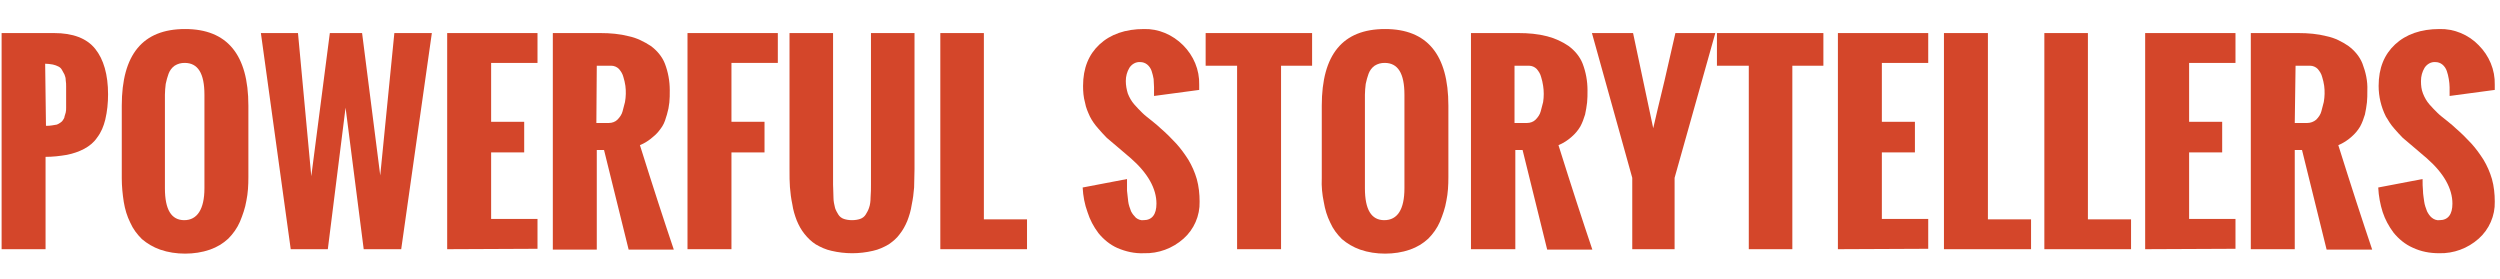
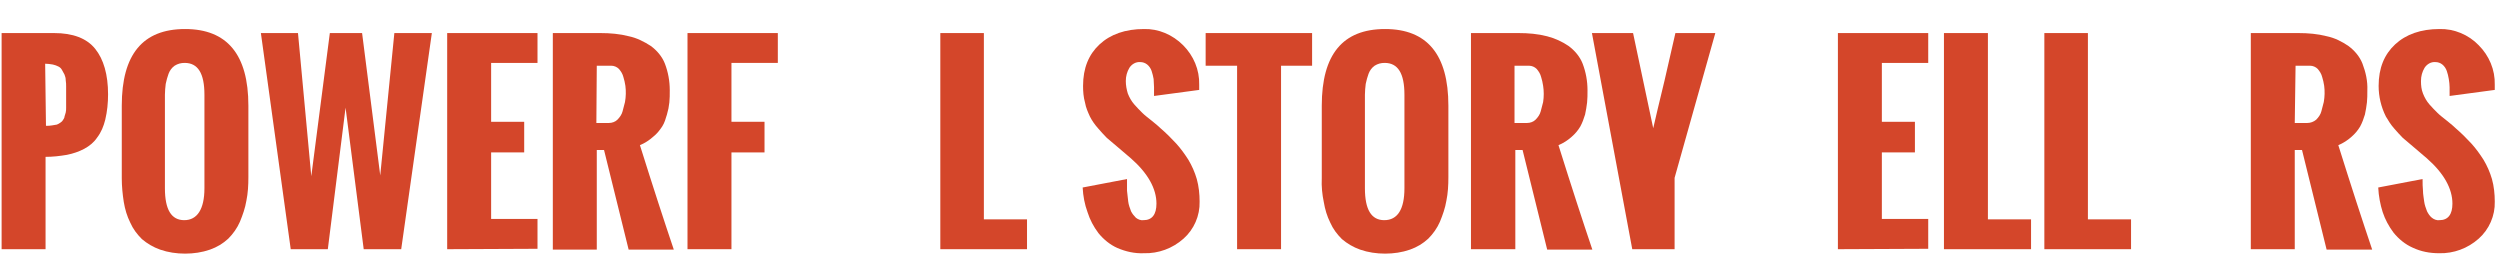
<svg xmlns="http://www.w3.org/2000/svg" version="1.1" id="Layer_1" x="0px" y="0px" viewBox="0 0 620 69.3" style="enable-background:new 0 0 620 69.3;" xml:space="preserve">
  <style type="text/css">
	.st0{fill:#D4462A;}
</style>
  <title>powerful-storytellers-banner</title>
  <path class="st0" d="M0.4,61.8V8.2h13c4.7,0,8.1,1.3,10.2,3.9c2.1,2.6,3.2,6.4,3.2,11.3c0,2.1-0.2,4.2-0.7,6.3c-0.4,1.6-1,3.1-2,4.4  c-0.8,1.2-1.9,2.1-3.2,2.8c-1.3,0.7-2.8,1.2-4.3,1.5c-1.8,0.3-3.5,0.5-5.3,0.5v22.9H0.4z M11.4,31.2c0.5,0,1,0,1.5-0.1  c0.4-0.1,0.8-0.1,1.2-0.2c0.3-0.1,0.6-0.3,0.9-0.5c0.3-0.2,0.5-0.4,0.6-0.6c0.2-0.3,0.4-0.6,0.4-0.9c0.1-0.4,0.2-0.7,0.3-1  c0.1-0.4,0.1-0.8,0.1-1.2c0-0.6,0-1,0-1.4v-2.1c0-0.8,0-1.4,0-1.8s0-0.9-0.1-1.5c0-0.5-0.1-0.9-0.3-1.4c-0.2-0.4-0.4-0.7-0.6-1.1  c-0.2-0.4-0.5-0.7-0.9-0.9c-0.4-0.2-0.9-0.4-1.4-0.5c-0.6-0.1-1.3-0.2-1.9-0.2L11.4,31.2z" />
  <path class="st0" d="M30.2,44.2v-18c0-12.7,5.2-19,15.7-19c10.4,0,15.7,6.3,15.7,19v17.7c0,2-0.1,4-0.5,5.9  c-0.3,1.8-0.9,3.5-1.6,5.2c-0.7,1.6-1.7,3-2.9,4.2c-1.3,1.2-2.8,2.1-4.5,2.7c-2,0.7-4.1,1-6.2,1c-2.1,0-4.2-0.3-6.2-1  c-1.7-0.6-3.2-1.5-4.5-2.6c-1.2-1.2-2.2-2.5-2.9-4.1c-0.8-1.6-1.3-3.3-1.6-5.1C30.4,48.2,30.2,46.2,30.2,44.2z M50.7,46.7V23.5  c0-5.3-1.6-7.9-4.9-7.9c-0.9,0-1.7,0.2-2.5,0.7c-0.7,0.5-1.2,1.2-1.5,2c-0.3,0.8-0.5,1.6-0.7,2.5c-0.1,0.9-0.2,1.8-0.2,2.7v23.2  c0,5.3,1.6,7.9,4.8,7.9S50.7,51.9,50.7,46.7z" />
  <path class="st0" d="M72.1,61.8L64.7,8.2h9.2l3.3,35.5l4.6-35.5h8l4.5,35.3l3.5-35.3h9.3l-7.6,53.6h-9.3l-4.5-35.1l-4.4,35.1H72.1z" />
  <path class="st0" d="M110.9,61.8V8.2h22.4v7.4h-11.5v14.6h8.2v7.6h-8.2v16.5h11.5v7.4L110.9,61.8z" />
  <path class="st0" d="M137.1,61.8V8.2h11.8c2.4,0,4.8,0.2,7.1,0.8c1.9,0.4,3.7,1.3,5.4,2.4c1.5,1.1,2.8,2.6,3.5,4.4  c0.8,2.1,1.2,4.3,1.2,6.6c0,1.1,0,2.1-0.1,3c-0.1,1-0.3,2-0.6,3c-0.3,1-0.6,2.1-1.2,3c-0.6,0.9-1.3,1.8-2.2,2.5  c-1,0.9-2.1,1.6-3.3,2.1c3.2,10.2,6,18.8,8.4,25.9h-11.2l-6.1-24.7h-1.8v24.7H137.1z M147.9,30.5h3.1c0.8,0,1.6-0.3,2.1-0.8  c0.6-0.6,1.1-1.3,1.3-2.1c0.2-0.8,0.4-1.6,0.6-2.3c0.1-0.7,0.2-1.3,0.2-2c0-0.7,0-1.3-0.1-2c-0.1-0.8-0.3-1.5-0.5-2.2  c-0.2-0.8-0.6-1.4-1.1-2c-0.5-0.5-1.2-0.8-1.9-0.8h-3.6L147.9,30.5z" />
  <path class="st0" d="M170.5,61.8V8.2h22.4v7.4h-11.5v14.6h8.2v7.6h-8.2v24L170.5,61.8z" />
-   <path class="st0" d="M195.8,41.9V8.2h10.8v33.4c0,1.9,0,3.3,0,4.2s0.1,1.9,0.1,3.2c0,0.9,0.2,1.8,0.4,2.6c0.2,0.6,0.5,1.1,0.8,1.6  c0.3,0.5,0.8,0.9,1.4,1.1c0.6,0.2,1.3,0.3,2,0.3c0.7,0,1.4-0.1,2-0.3c0.6-0.2,1.1-0.6,1.4-1.1c0.3-0.5,0.6-1,0.8-1.6  c0.3-0.8,0.4-1.7,0.4-2.6c0.1-1.2,0.1-2.2,0.1-3.1s0-2.2,0-4.1V8.2h10.8v33.7c0,1.7-0.1,3.2-0.1,4.6c-0.1,1.4-0.3,2.9-0.6,4.3  c-0.2,1.4-0.6,2.7-1.1,4c-0.5,1.2-1.1,2.3-1.9,3.3c-0.7,1-1.7,1.8-2.7,2.5c-1.2,0.7-2.5,1.3-3.9,1.6c-3.4,0.8-6.9,0.8-10.3,0  c-1.4-0.3-2.7-0.9-3.9-1.6c-1.1-0.7-2-1.6-2.8-2.6c-0.8-1-1.4-2.1-1.9-3.3c-0.5-1.3-0.9-2.6-1.1-4c-0.3-1.4-0.5-2.9-0.6-4.3  C195.8,45.2,195.8,43.7,195.8,41.9z" />
  <path class="st0" d="M233.2,61.8V8.2H244v46.2h10.7v7.4L233.2,61.8z" />
  <path class="st0" d="M268.5,46.5l11-2.1c0,1.1,0,2,0,2.9c0.1,0.9,0.2,1.8,0.3,2.7c0.1,0.8,0.4,1.6,0.7,2.4c0.3,0.6,0.7,1.1,1.2,1.6  c0.5,0.4,1.2,0.7,1.9,0.6c2.1,0,3.2-1.4,3.2-4.1c0-3.7-2.1-7.5-6.3-11.2l-3.4-2.9c-1.1-0.9-1.9-1.6-2.6-2.2  c-0.8-0.8-1.5-1.6-2.2-2.4c-0.8-0.9-1.5-1.9-2-2.9c-0.5-1.1-1-2.2-1.2-3.4c-0.4-1.4-0.5-2.8-0.5-4.2c0-4.4,1.4-7.8,4.1-10.3  s6.4-3.8,11-3.8c3.6-0.1,7.1,1.4,9.7,4c2.6,2.6,4.1,6.1,4,9.8v0.4v0.9l-11.2,1.5c0-0.2,0-0.6,0-1s0-0.8,0-1.2c0-0.7-0.1-1.3-0.1-2  c-0.1-0.7-0.3-1.3-0.5-2c-0.2-0.6-0.6-1.2-1.1-1.6c-0.5-0.4-1.1-0.6-1.7-0.6c-1.1-0.1-2.1,0.5-2.7,1.4c-0.6,1-0.9,2.1-0.9,3.3  c0,1.1,0.2,2.1,0.5,3.1c0.4,1,0.9,1.9,1.6,2.7c0.6,0.7,1.3,1.4,2,2.1c0.6,0.6,1.4,1.2,2.4,2s1.7,1.4,2.1,1.8  c1.4,1.2,2.7,2.5,3.9,3.8c1.1,1.2,2.1,2.6,3,4c0.9,1.5,1.6,3.1,2.1,4.8c0.5,1.8,0.7,3.7,0.7,5.6c0.1,3.5-1.4,6.9-4,9.2  c-2.7,2.4-6.2,3.7-9.8,3.6c-2.3,0.1-4.5-0.4-6.6-1.3c-1.8-0.8-3.4-2.1-4.7-3.7c-1.2-1.6-2.1-3.3-2.7-5.2  C269,50.7,268.6,48.6,268.5,46.5z" />
  <path class="st0" d="M306.8,61.8V16.3H299V8.2h26.4v8.1h-7.7v45.5H306.8z" />
  <path class="st0" d="M327.8,44.2v-18c0-12.7,5.2-19,15.7-19c10.4,0,15.7,6.3,15.7,19v17.7c0,2-0.1,4-0.5,5.9  c-0.3,1.8-0.9,3.5-1.6,5.2c-0.7,1.6-1.7,3-2.9,4.2c-1.3,1.2-2.8,2.1-4.5,2.7c-2,0.7-4.1,1-6.2,1c-2.1,0-4.2-0.3-6.2-1  c-1.7-0.6-3.2-1.5-4.5-2.6c-1.2-1.2-2.2-2.5-2.9-4.1c-0.8-1.6-1.3-3.3-1.6-5.1C327.9,48.2,327.7,46.2,327.8,44.2z M348.3,46.7V23.5  c0-5.3-1.6-7.9-4.9-7.9c-0.9,0-1.7,0.2-2.5,0.7c-0.7,0.5-1.2,1.2-1.5,2c-0.3,0.8-0.5,1.6-0.7,2.5c-0.1,0.9-0.2,1.8-0.2,2.7v23.2  c0,5.3,1.6,7.9,4.8,7.9C346.6,54.6,348.3,51.9,348.3,46.7z" />
  <path class="st0" d="M364.8,61.8V8.2h11.8c2.4,0,4.8,0.2,7.1,0.8c1.9,0.5,3.7,1.3,5.3,2.4c1.5,1.1,2.8,2.6,3.5,4.4  c0.8,2.1,1.2,4.3,1.2,6.6c0,1.1,0,2.1-0.1,3c-0.1,1-0.3,2-0.5,3c-0.3,1-0.7,2.1-1.2,3c-0.6,1-1.3,1.8-2.1,2.5  c-1,0.9-2.1,1.6-3.3,2.1c3.2,10.2,6,18.8,8.4,25.9h-11.2l-6.1-24.7h-1.8v24.6H364.8z M375.6,30.5h3.1c0.8,0,1.6-0.3,2.1-0.8  c0.6-0.6,1.1-1.3,1.3-2.1c0.2-0.8,0.4-1.6,0.6-2.3c0.2-1.3,0.2-2.7,0-4c-0.1-0.8-0.3-1.5-0.5-2.2c-0.2-0.8-0.6-1.4-1.1-2  c-0.5-0.5-1.2-0.8-1.9-0.8h-3.6L375.6,30.5z" />
-   <path class="st0" d="M404.8,61.8V44.1L394.8,8.2H405l5,23.6c0.6-2.6,1.5-6.5,2.8-11.8c1.2-5.3,2.1-9.2,2.7-11.8h9.9l-10.1,35.9v17.7  H404.8z" />
-   <path class="st0" d="M433.7,61.8V16.3h-7.9V8.2h26.4v8.1h-7.7v45.5H433.7z" />
+   <path class="st0" d="M404.8,61.8L394.8,8.2H405l5,23.6c0.6-2.6,1.5-6.5,2.8-11.8c1.2-5.3,2.1-9.2,2.7-11.8h9.9l-10.1,35.9v17.7  H404.8z" />
  <path class="st0" d="M455.8,61.8V8.2h22.4v7.4h-11.5v14.6h8.2v7.6h-8.2v16.5h11.5v7.4L455.8,61.8z" />
  <path class="st0" d="M482.1,61.8V8.2h10.9v46.2h10.7v7.4L482.1,61.8z" />
  <path class="st0" d="M507,61.8V8.2h10.8v46.2h10.7v7.4L507,61.8z" />
-   <path class="st0" d="M532,61.8V8.2h22.4v7.4h-11.5v14.6h8.2v7.6h-8.2v16.5h11.5v7.4L532,61.8z" />
  <path class="st0" d="M558.2,61.8V8.2H570c2.4,0,4.8,0.2,7.1,0.8c1.9,0.4,3.7,1.3,5.3,2.4c1.5,1.1,2.8,2.6,3.5,4.4  c0.8,2.1,1.3,4.3,1.2,6.6c0,1.1,0,2.1-0.1,3c-0.1,1-0.3,2-0.5,3c-0.3,1-0.7,2.1-1.2,3c-0.6,1-1.3,1.8-2.1,2.5  c-1,0.9-2.1,1.6-3.3,2.1c3.2,10.2,6,18.8,8.4,25.9H577l-6.1-24.7h-1.8v24.6H558.2z M569.1,30.5h3.1c0.8,0,1.6-0.3,2.2-0.8  c0.6-0.6,1.1-1.3,1.3-2.1c0.2-0.8,0.4-1.6,0.6-2.3c0.1-0.7,0.2-1.3,0.2-2c0-0.7,0-1.3-0.1-2c-0.1-0.8-0.3-1.5-0.5-2.2  c-0.2-0.8-0.6-1.4-1.1-2c-0.5-0.5-1.2-0.8-1.9-0.8h-3.6L569.1,30.5z" />
  <path class="st0" d="M589.8,46.5l11-2.1c0,1.1,0,2,0.1,2.9c0,0.9,0.2,1.8,0.3,2.7c0.1,0.8,0.4,1.6,0.7,2.4c0.3,0.6,0.7,1.2,1.2,1.6  c0.5,0.4,1.2,0.7,1.9,0.6c2.1,0,3.2-1.4,3.2-4.1c0-3.7-2.1-7.5-6.3-11.2l-3.4-2.9c-1.1-0.9-1.9-1.6-2.6-2.2  c-0.8-0.8-1.5-1.6-2.2-2.4c-0.8-0.9-1.4-1.9-2-2.9c-1.2-2.4-1.8-5-1.8-7.6c0-4.4,1.4-7.8,4.1-10.3s6.4-3.8,11-3.8  c3.6-0.1,7.2,1.4,9.7,4c2.6,2.6,4.1,6.1,4,9.8v0.4v0.9l-11.2,1.5c0-0.2,0-0.6,0-1s0-0.8,0-1.2c0-0.7-0.1-1.3-0.2-2  c-0.1-0.7-0.3-1.4-0.5-2c-0.2-0.6-0.6-1.2-1.1-1.6c-0.5-0.4-1.1-0.6-1.7-0.6c-1.1-0.1-2.1,0.5-2.7,1.4c-0.6,1-0.9,2.1-0.9,3.3  c0,1.1,0.1,2.1,0.5,3.1c0.4,1,0.9,1.9,1.6,2.7c0.6,0.7,1.3,1.4,2,2.1c0.6,0.6,1.4,1.2,2.4,2s1.7,1.4,2.1,1.8  c1.4,1.2,2.7,2.5,3.9,3.8c1.1,1.2,2.1,2.6,3,4c0.9,1.5,1.6,3.1,2.1,4.8c0.5,1.8,0.7,3.7,0.7,5.6c0.1,3.5-1.4,6.9-4,9.2  c-2.7,2.4-6.2,3.7-9.8,3.6c-2.3,0-4.5-0.4-6.6-1.4c-1.8-0.8-3.4-2.1-4.7-3.7c-1.2-1.6-2.1-3.3-2.7-5.1  C590.3,50.7,589.9,48.6,589.8,46.5z" />
</svg>